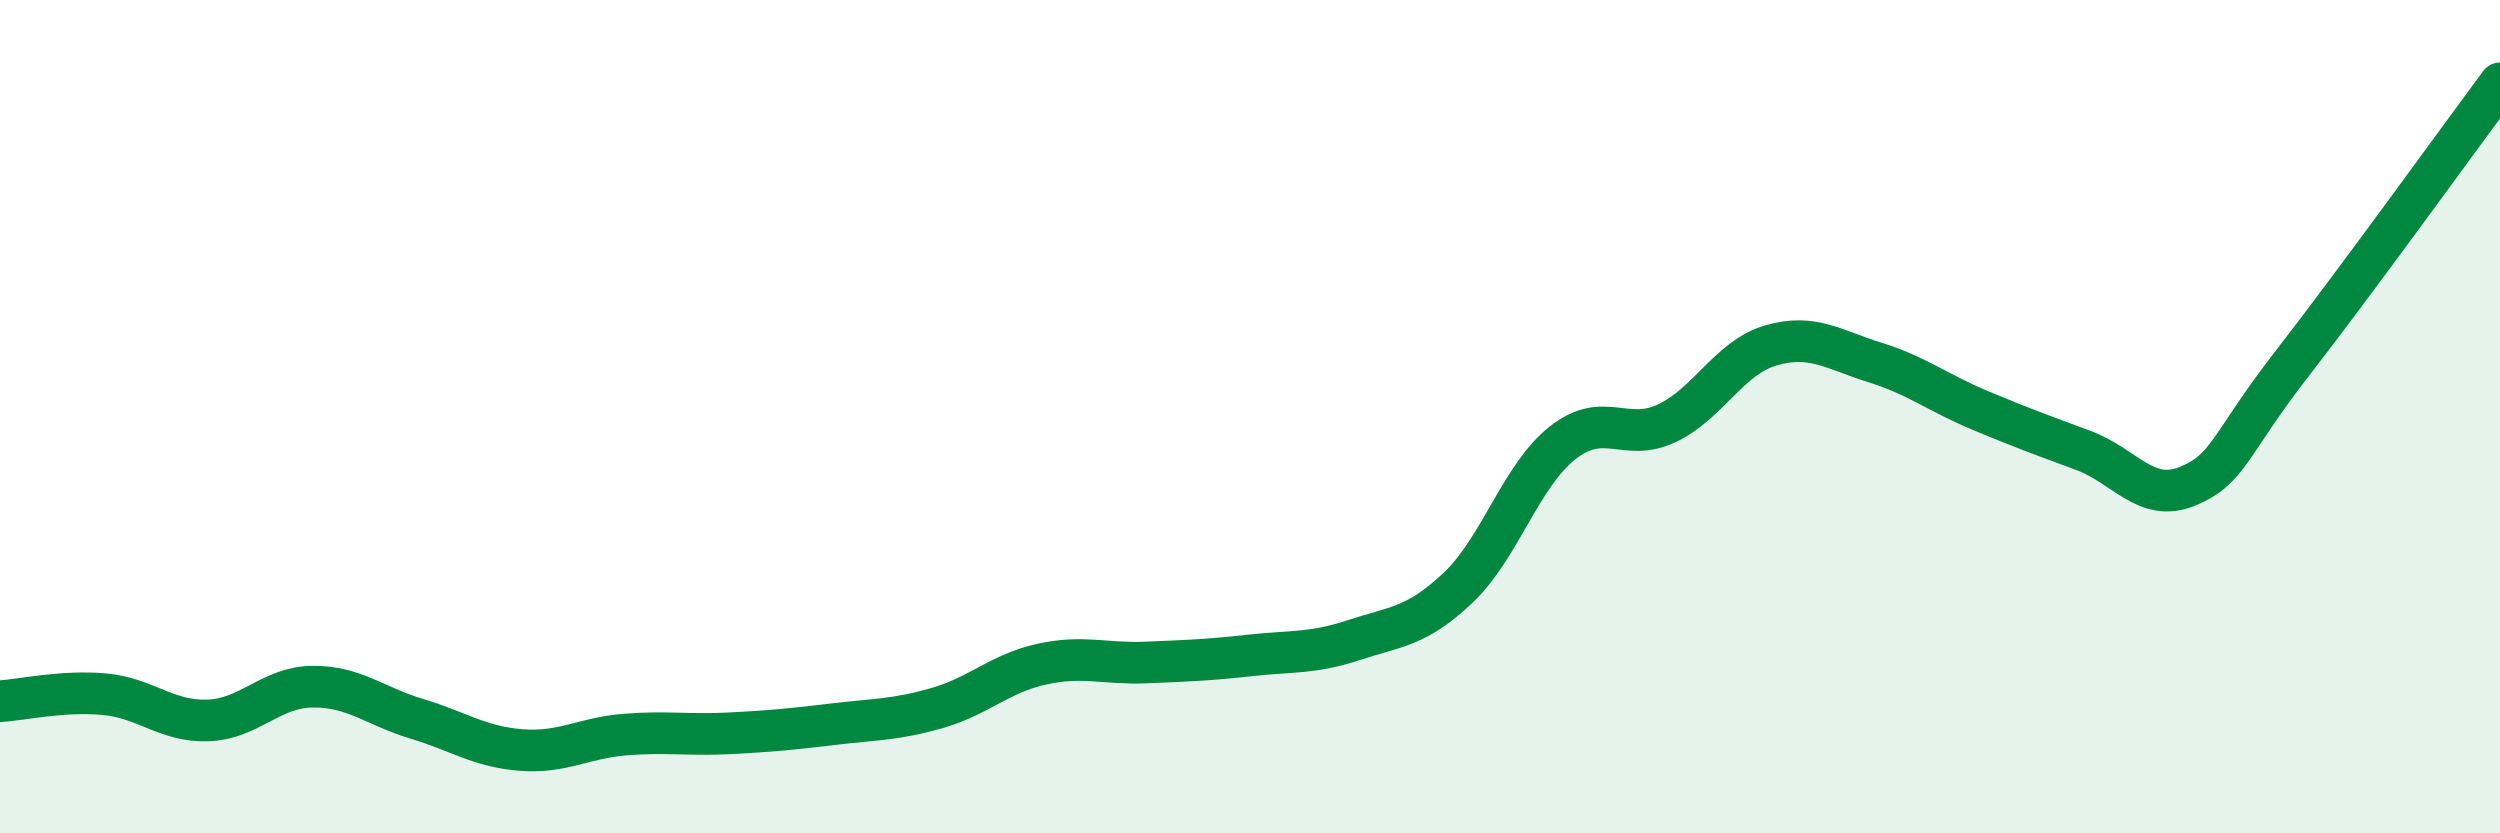
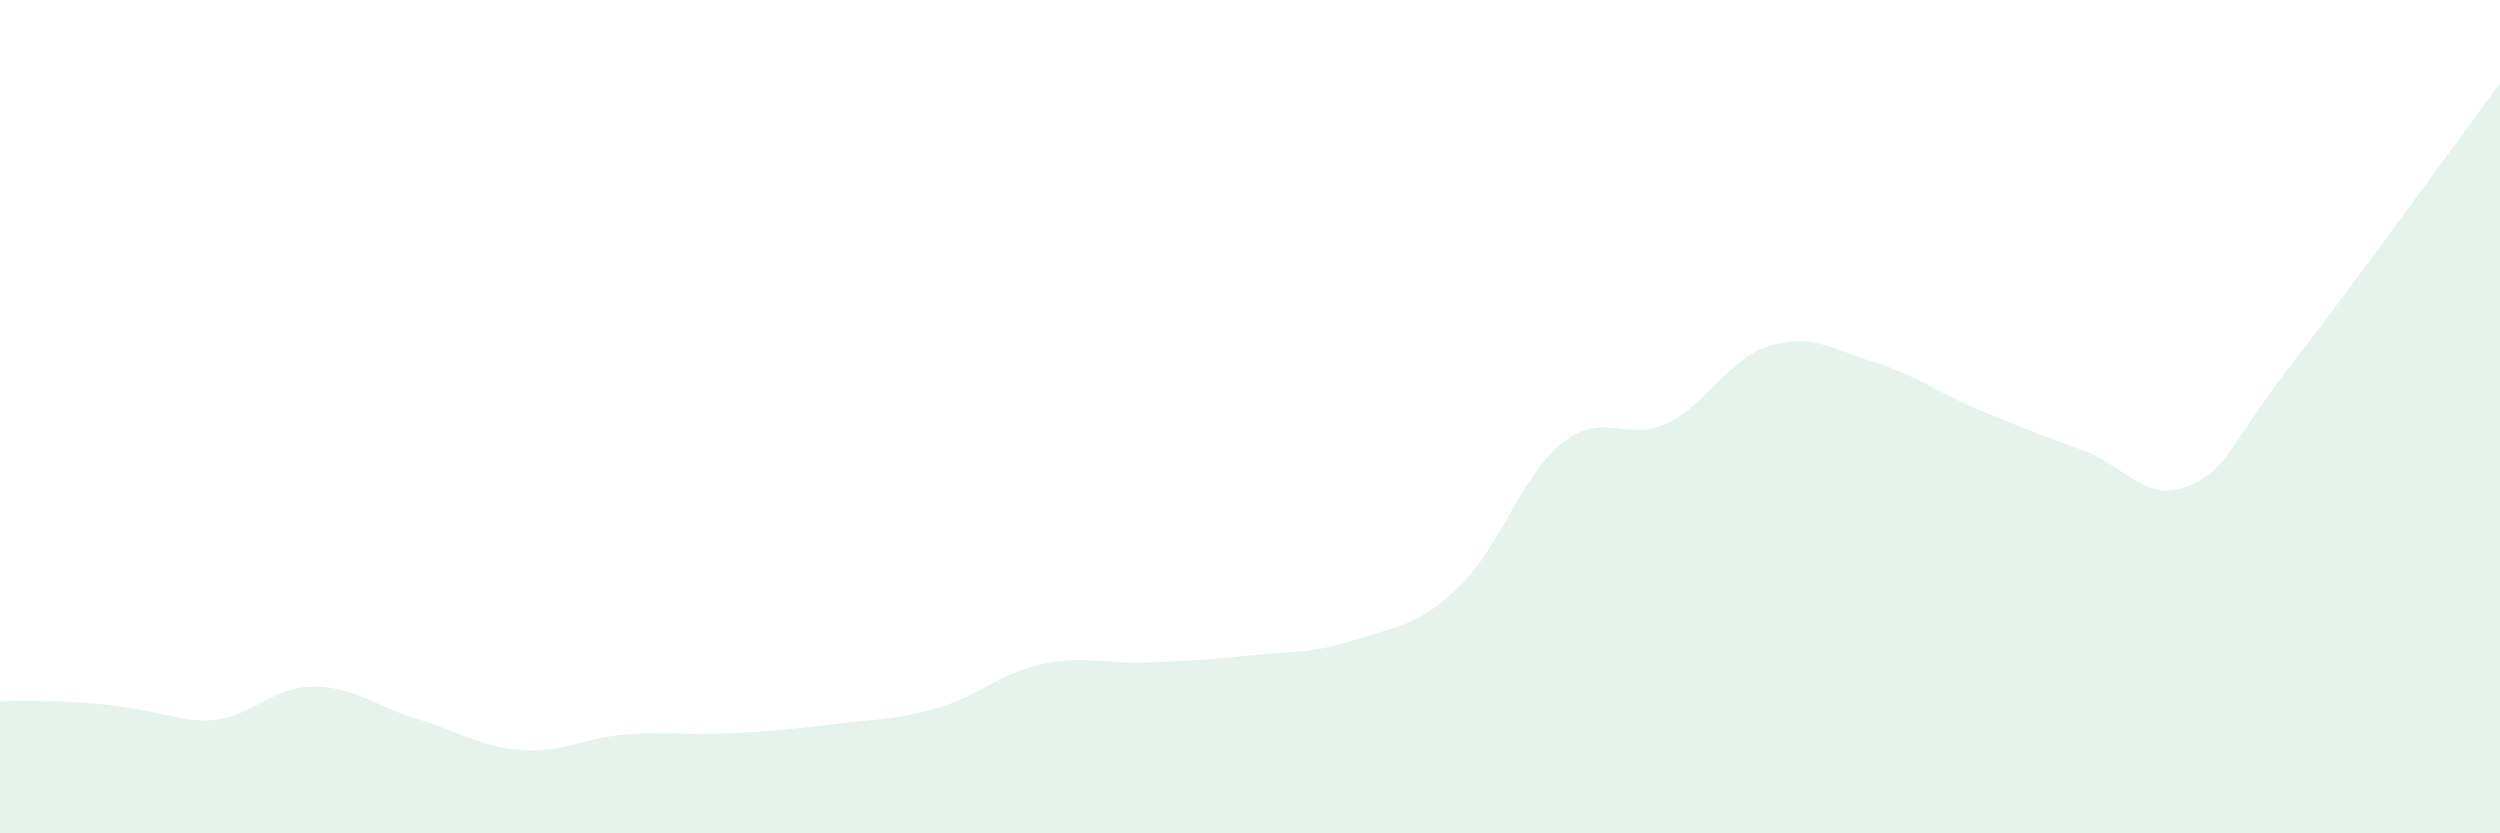
<svg xmlns="http://www.w3.org/2000/svg" width="60" height="20" viewBox="0 0 60 20">
-   <path d="M 0,16.83 C 0.5,16.8 1.5,16.57 2.5,16.66 C 3.5,16.75 4,17.33 5,17.29 C 6,17.25 6.5,16.49 7.5,16.48 C 8.5,16.47 9,16.95 10,17.25 C 11,17.55 11.5,17.92 12.5,18 C 13.5,18.08 14,17.71 15,17.63 C 16,17.55 16.5,17.65 17.5,17.6 C 18.5,17.55 19,17.5 20,17.38 C 21,17.26 21.5,17.28 22.5,16.99 C 23.5,16.7 24,16.16 25,15.94 C 26,15.72 26.5,15.94 27.5,15.9 C 28.5,15.86 29,15.84 30,15.73 C 31,15.62 31.5,15.69 32.5,15.36 C 33.5,15.03 34,15.05 35,14.1 C 36,13.15 36.5,11.42 37.5,10.63 C 38.5,9.84 39,10.63 40,10.16 C 41,9.69 41.5,8.58 42.5,8.29 C 43.5,8 44,8.39 45,8.7 C 46,9.01 46.5,9.42 47.5,9.84 C 48.5,10.26 49,10.44 50,10.81 C 51,11.18 51.5,12.08 52.5,11.67 C 53.5,11.26 53.5,10.67 55,8.74 C 56.5,6.81 59,3.35 60,2L60 20L0 20Z" fill="#008740" opacity="0.1" stroke-linecap="round" stroke-linejoin="round" />
-   <path d="M 0,16.83 C 0.5,16.8 1.5,16.57 2.5,16.66 C 3.5,16.75 4,17.33 5,17.29 C 6,17.25 6.5,16.49 7.5,16.48 C 8.5,16.47 9,16.95 10,17.25 C 11,17.55 11.5,17.92 12.5,18 C 13.5,18.08 14,17.71 15,17.63 C 16,17.55 16.5,17.65 17.5,17.6 C 18.5,17.55 19,17.5 20,17.38 C 21,17.26 21.5,17.28 22.5,16.99 C 23.5,16.7 24,16.16 25,15.94 C 26,15.72 26.5,15.94 27.5,15.9 C 28.5,15.86 29,15.84 30,15.73 C 31,15.62 31.5,15.69 32.5,15.36 C 33.5,15.03 34,15.05 35,14.1 C 36,13.15 36.5,11.42 37.5,10.63 C 38.5,9.84 39,10.63 40,10.16 C 41,9.69 41.5,8.58 42.5,8.29 C 43.5,8 44,8.39 45,8.7 C 46,9.01 46.5,9.42 47.5,9.84 C 48.5,10.26 49,10.44 50,10.81 C 51,11.18 51.5,12.08 52.5,11.67 C 53.5,11.26 53.5,10.67 55,8.74 C 56.5,6.81 59,3.35 60,2" stroke="#008740" stroke-width="1" fill="none" stroke-linecap="round" stroke-linejoin="round" />
+   <path d="M 0,16.83 C 3.5,16.75 4,17.33 5,17.29 C 6,17.25 6.5,16.49 7.5,16.48 C 8.5,16.47 9,16.95 10,17.25 C 11,17.55 11.5,17.92 12.5,18 C 13.5,18.08 14,17.71 15,17.63 C 16,17.55 16.5,17.65 17.5,17.6 C 18.5,17.55 19,17.5 20,17.38 C 21,17.26 21.5,17.28 22.5,16.99 C 23.5,16.7 24,16.16 25,15.94 C 26,15.72 26.5,15.94 27.5,15.9 C 28.5,15.86 29,15.84 30,15.73 C 31,15.62 31.5,15.69 32.5,15.36 C 33.5,15.03 34,15.05 35,14.1 C 36,13.15 36.5,11.42 37.5,10.63 C 38.5,9.84 39,10.63 40,10.16 C 41,9.69 41.5,8.58 42.5,8.29 C 43.5,8 44,8.39 45,8.7 C 46,9.01 46.5,9.42 47.5,9.84 C 48.5,10.26 49,10.44 50,10.81 C 51,11.18 51.5,12.08 52.5,11.67 C 53.5,11.26 53.5,10.67 55,8.74 C 56.5,6.81 59,3.35 60,2L60 20L0 20Z" fill="#008740" opacity="0.1" stroke-linecap="round" stroke-linejoin="round" />
</svg>